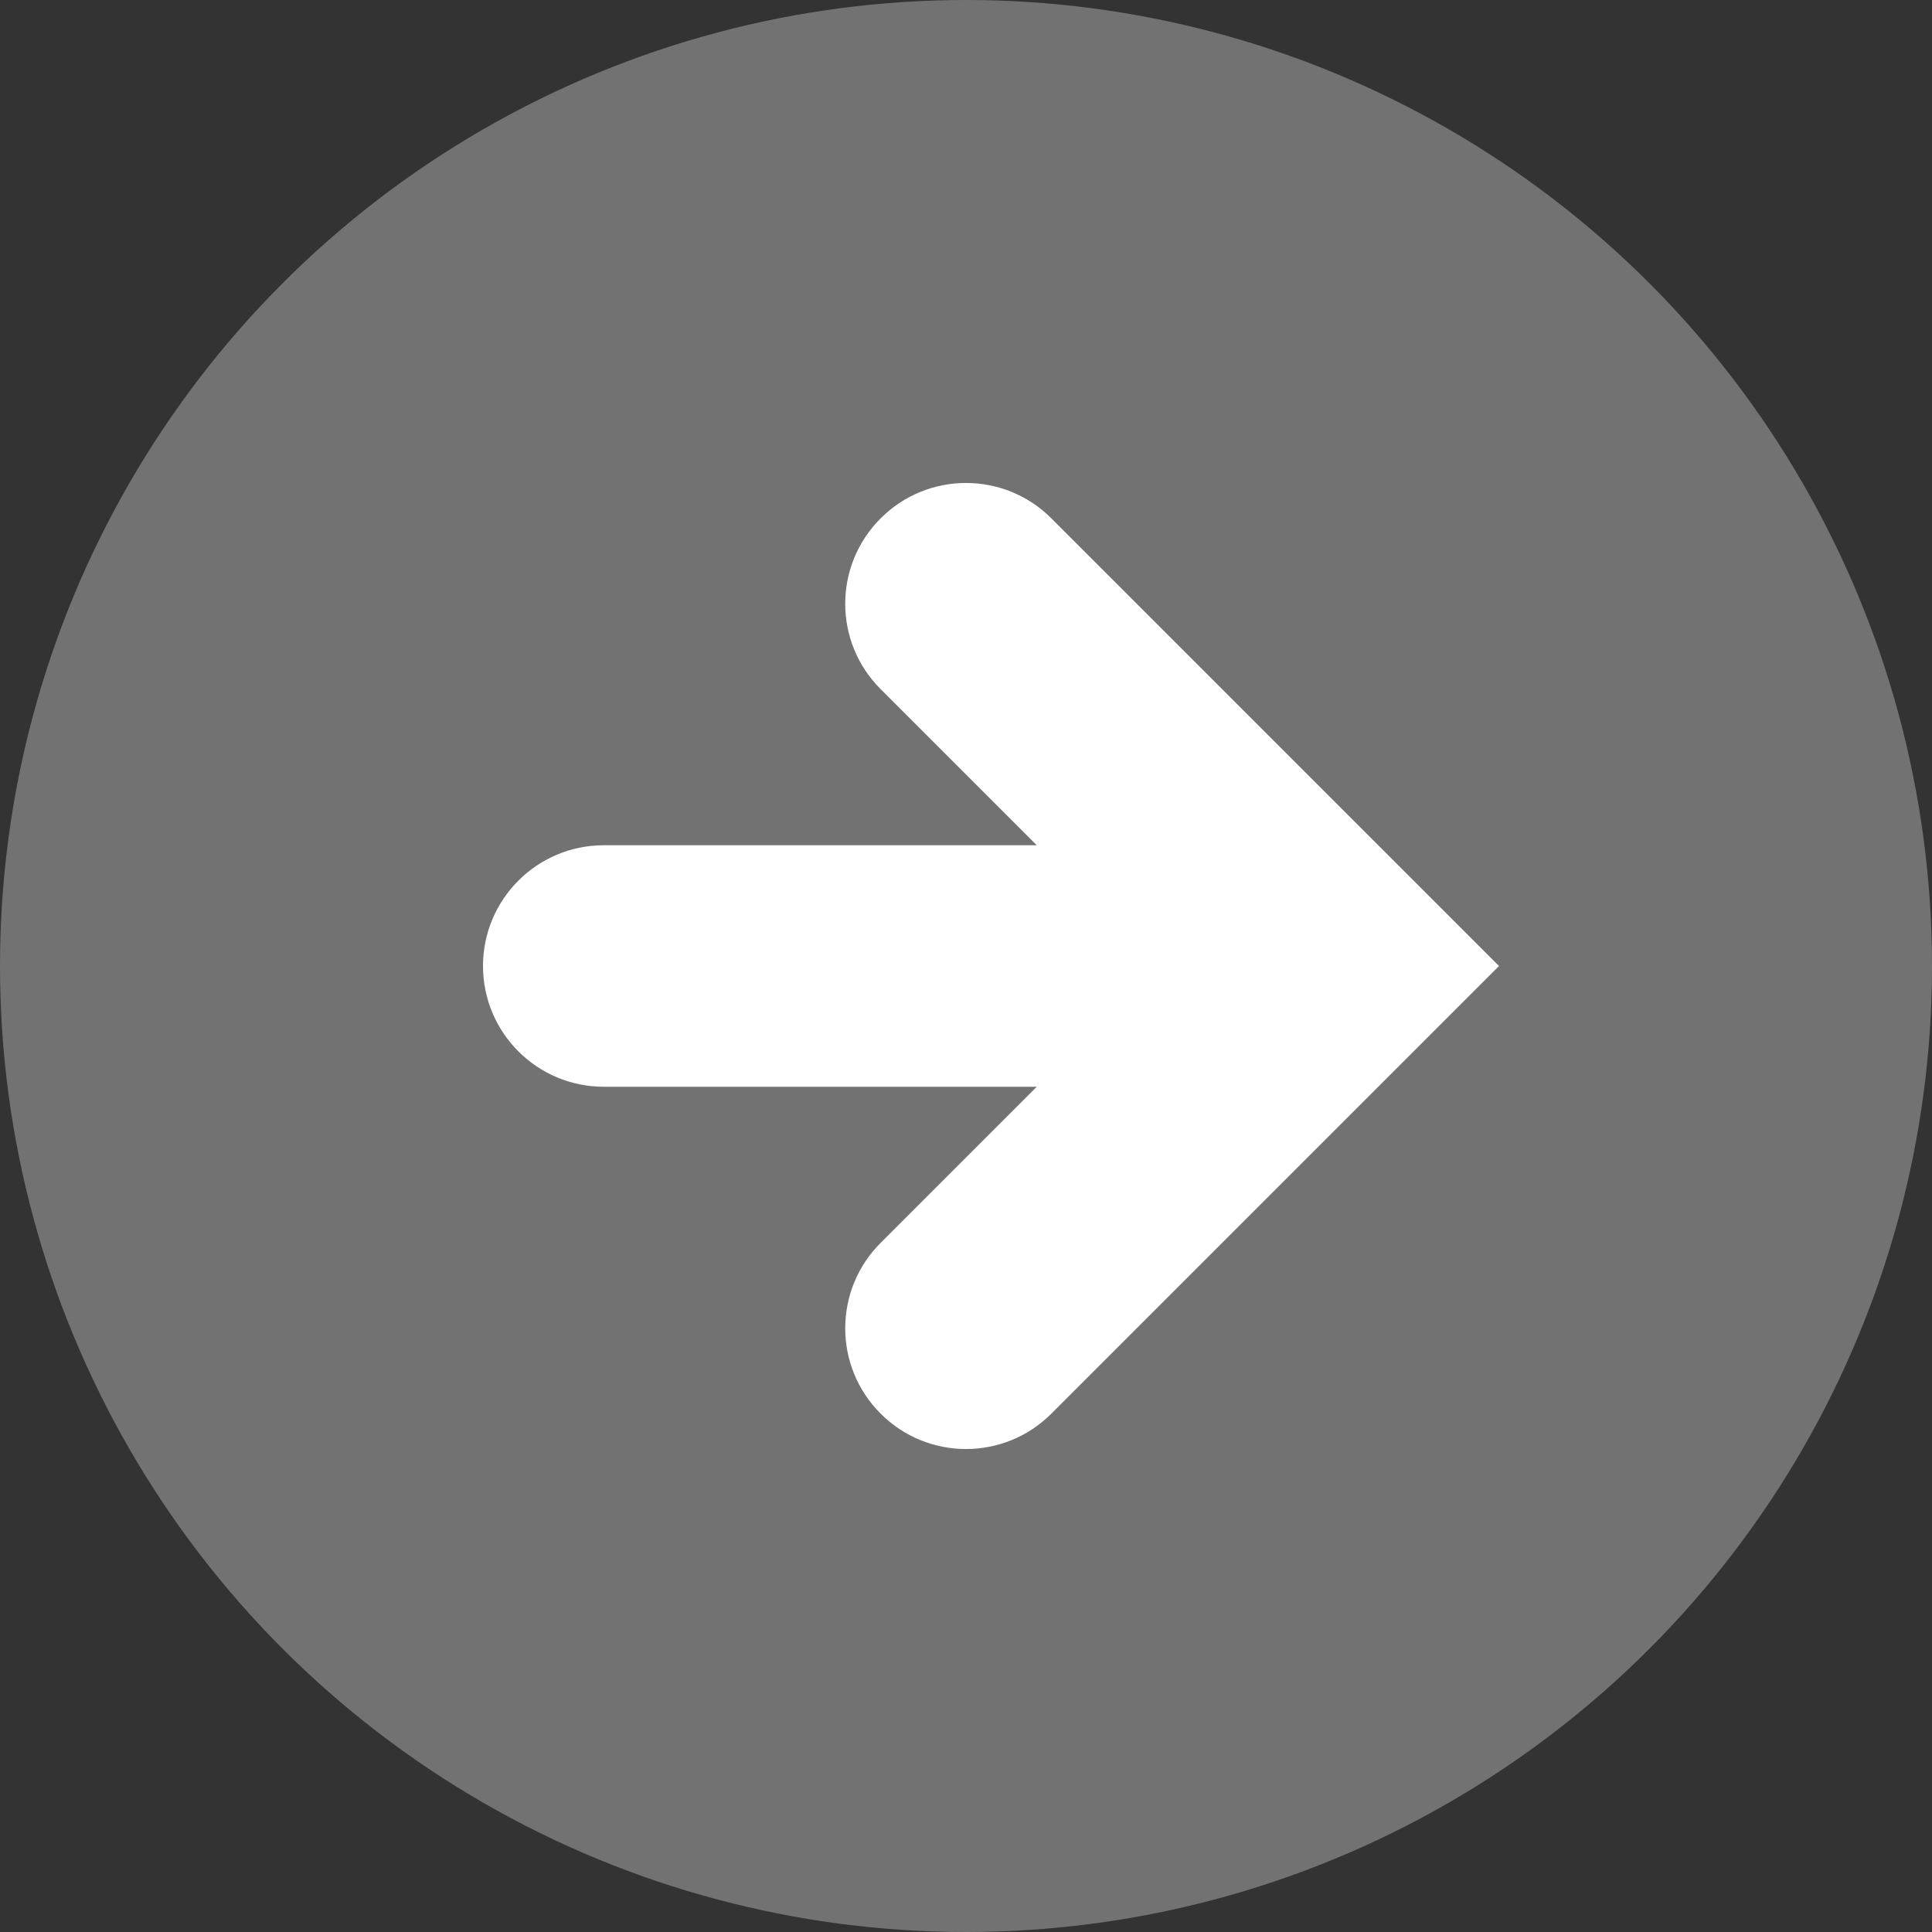
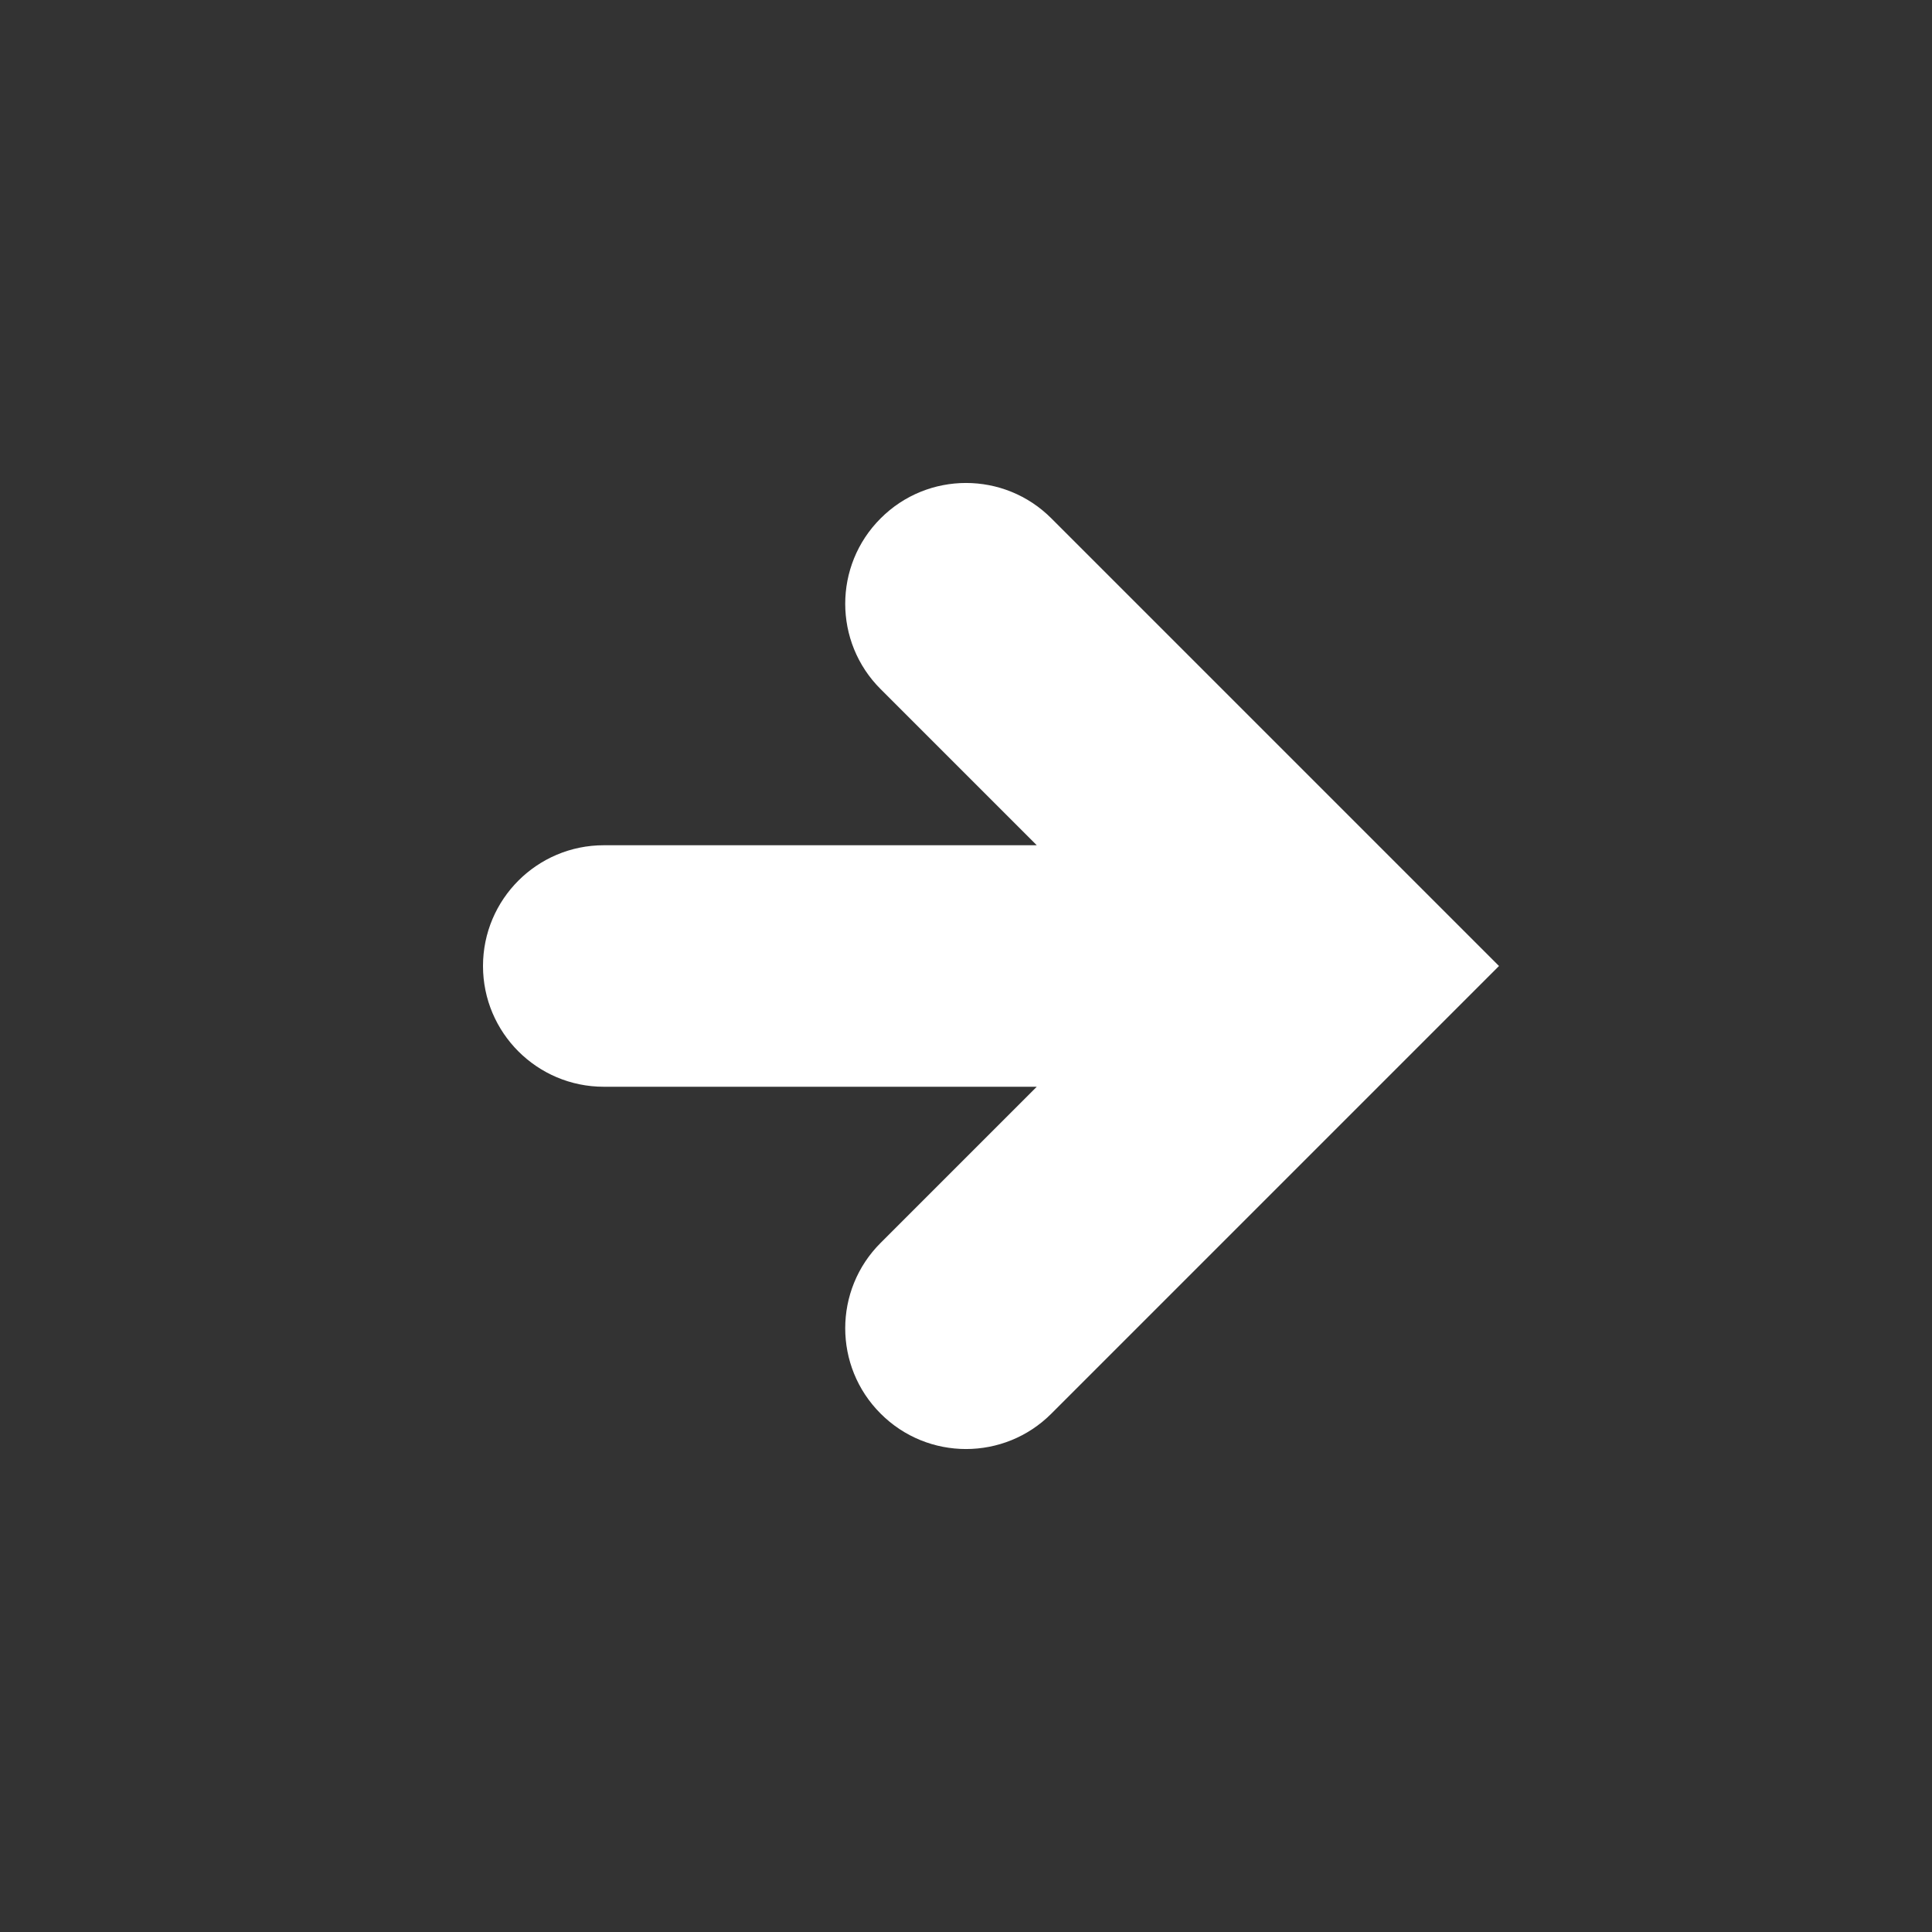
<svg xmlns="http://www.w3.org/2000/svg" width="16px" height="16px" viewBox="0 0 16 16" version="1.1">
  <rect x="0" y="0" width="16" height="16" fill="#333333" stroke="none" />
  <title>icon-link</title>
  <desc>Created with Sketch.</desc>
  <g id="Page-1" stroke="none" stroke-width="1" fill="none" fill-rule="evenodd">
    <g id="Homepage" transform="translate(-79, -4883)" fill-rule="nonzero">
      <g id="icon-link" transform="translate(79, 4883)">
-         <circle id="Oval" fill="#B3B3B3" opacity="0.5" cx="8" cy="8" r="8" />
        <path d="M8.586,7 L7.293,5.707 C6.902,5.317 6.902,4.683 7.293,4.293 C7.683,3.902 8.317,3.902 8.707,4.293 L12.414,8 L8.707,11.707 C8.317,12.098 7.683,12.098 7.293,11.707 C6.902,11.317 6.902,10.683 7.293,10.293 L8.586,9 L5,9 C4.448,9 4,8.552 4,8 C4,7.448 4.448,7 5,7 L8.586,7 Z" id="Shape" fill="#FFFFFF" />
      </g>
    </g>
  </g>
</svg>